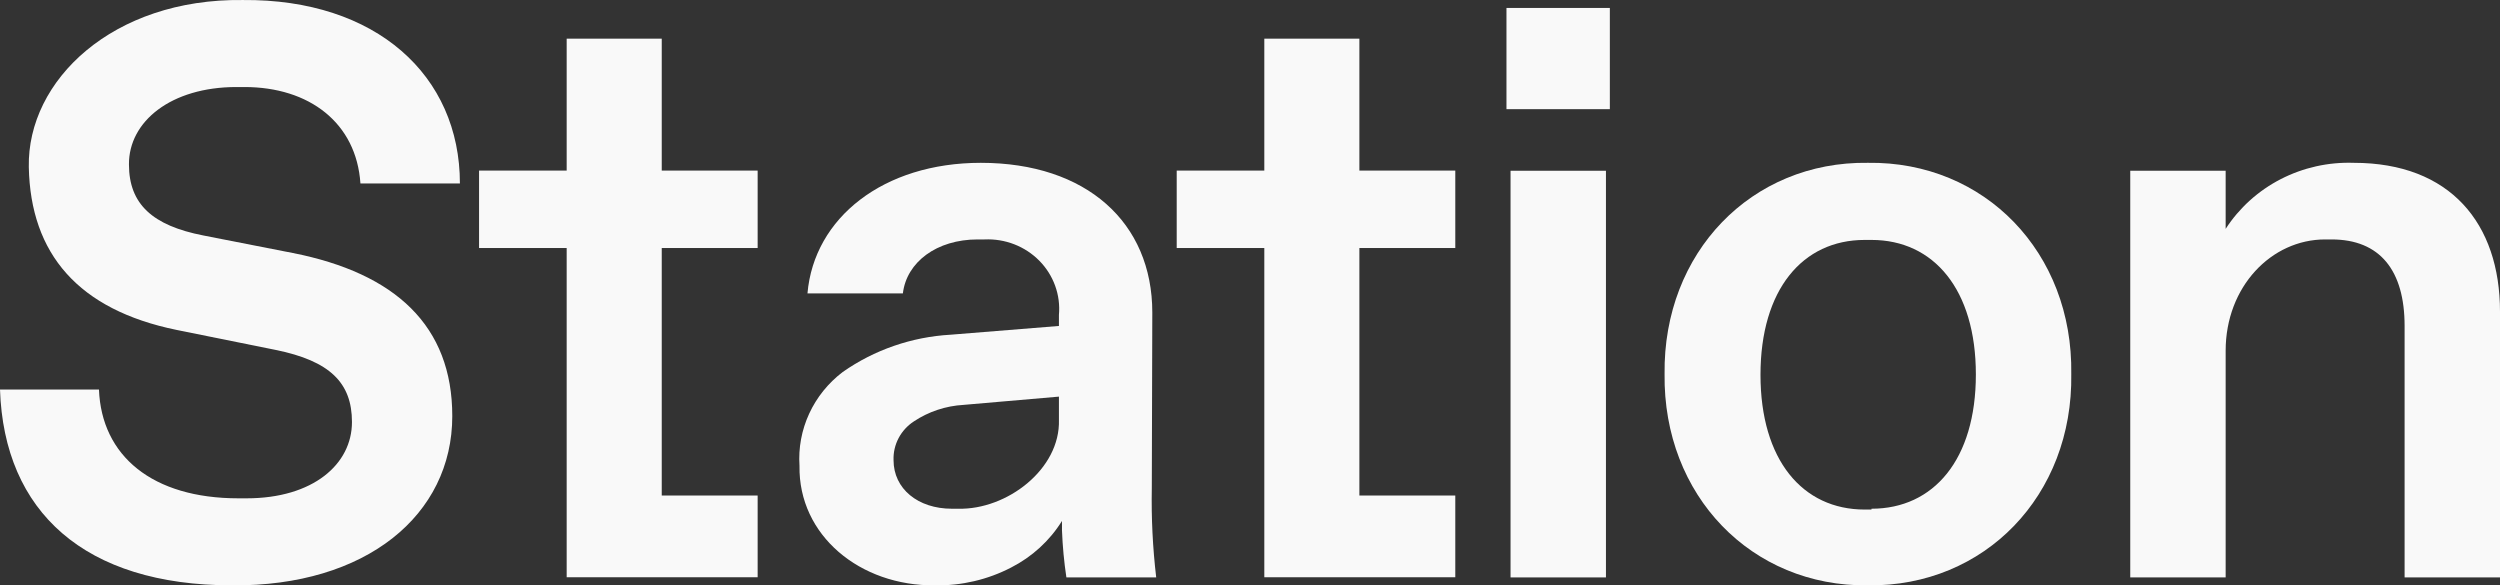
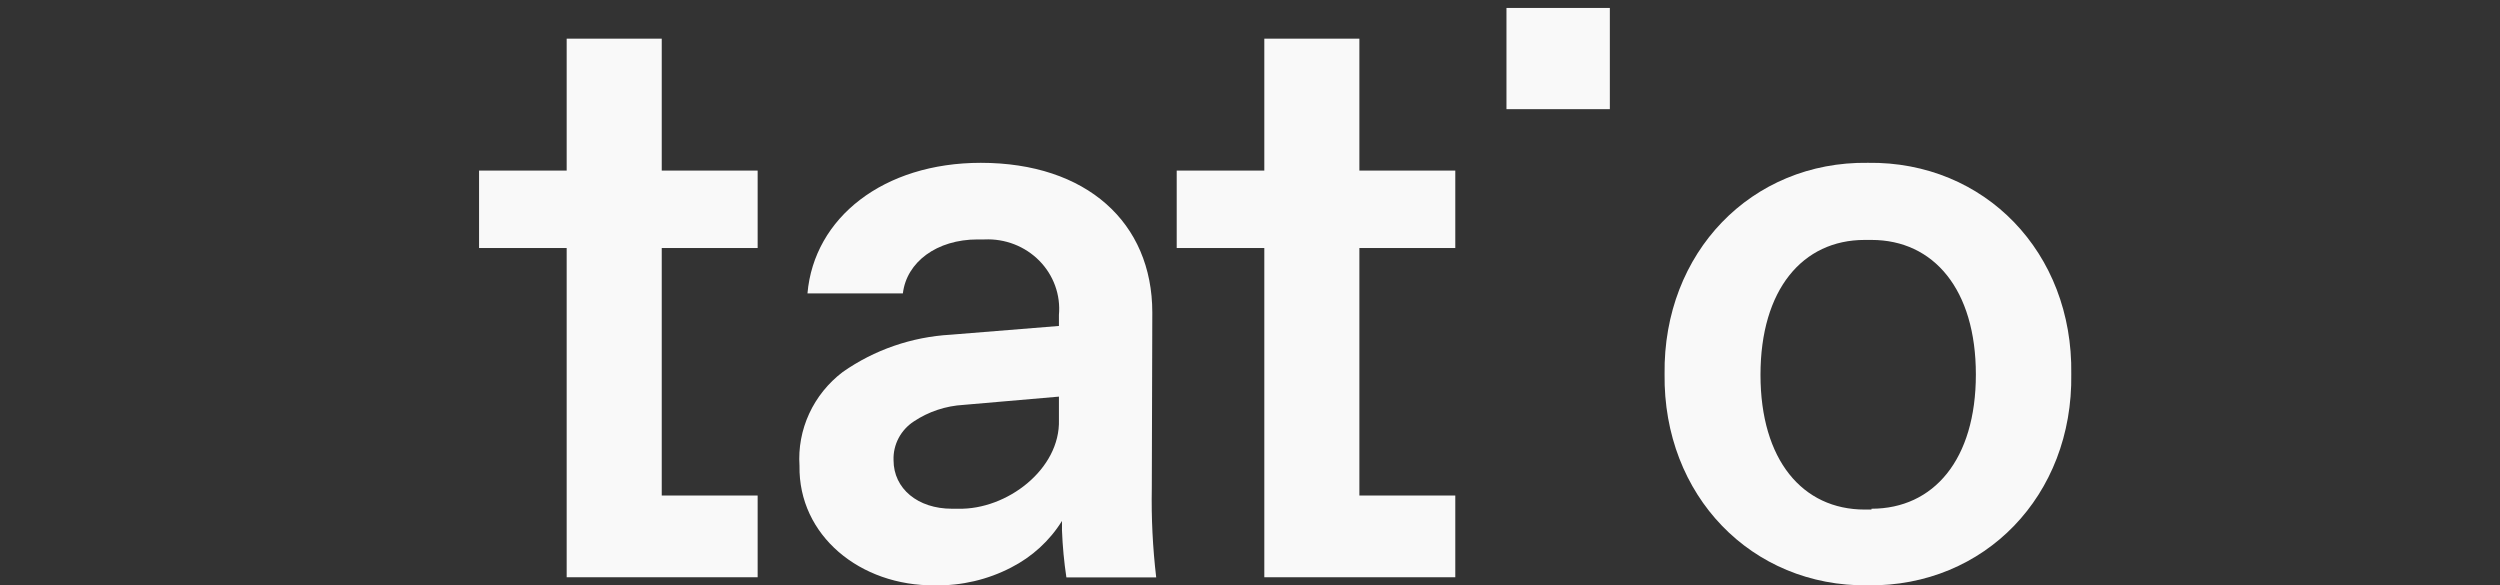
<svg xmlns="http://www.w3.org/2000/svg" width="615" height="144" viewBox="0 0 615 144" fill="none">
  <rect x="0" y="0" width="615" height="144" fill="#333333" stroke="none" />
  <g clip-path="url(#clip0_1571_23)">
-     <path d="M58.153 21.411H60.153C76.036 21.411 87.666 30.185 88.667 45.132H113.137C113.137 18.568 92.543 -0.278 59.737 0.006C27.763 -0.4 6.67 19.746 7.087 41.111C7.504 62.475 19.301 76.204 43.437 81.159L67.782 86.074C81.205 88.795 86.583 94.197 86.583 103.823C86.583 114.181 77.036 122.589 60.654 122.589H58.653C37.476 122.589 24.97 112.15 24.345 95.822H0C1 125.919 20.843 143.994 57.069 143.994C90.084 144.278 111.261 126.691 111.261 102.361C111.261 80.184 97.337 67.227 71.992 62.232L50.024 57.926C37.518 55.489 31.723 50.209 31.723 40.461C31.64 29.9 42.062 21.411 58.153 21.411Z" fill="#F9F9F9" />
    <path d="M283.468 76.894C283.468 54.718 267.251 40.055 241.281 40.055C217.353 40.055 200.261 53.539 198.636 72.183H222.105C223.023 64.466 230.442 58.901 240.489 58.901H242.198C244.697 58.788 247.192 59.196 249.516 60.099C251.839 61.002 253.938 62.379 255.671 64.136C257.404 65.894 258.731 67.993 259.564 70.291C260.396 72.59 260.715 75.035 260.498 77.463V80.185L233.861 82.337C224.294 82.877 215.083 86.061 207.306 91.516C203.74 94.227 200.907 97.746 199.055 101.767C197.202 105.788 196.385 110.189 196.677 114.587C196.385 131.687 211.559 144.197 230.026 143.994C236.546 144.106 242.988 142.596 248.743 139.607C253.905 136.971 258.23 133.011 261.249 128.153V130.509C261.395 134.37 261.757 138.221 262.332 142.044H284.426C283.568 134.751 283.205 127.41 283.343 120.071L283.468 76.894ZM260.498 103.255C260.874 115.44 247.659 125.432 235.737 125.148H234.153C225.815 125.148 219.813 120.233 219.813 113.206C219.742 111.332 220.166 109.471 221.041 107.8C221.917 106.13 223.215 104.705 224.815 103.661C228.434 101.254 232.655 99.85 237.029 99.6L260.498 97.569V103.255Z" fill="#F9F9F9" />
-     <path d="M395.063 42.005H371.594V142.045H395.063V42.005Z" fill="#F9F9F9" />
    <path d="M396.021 1.956H370.592V26.854H396.021V1.956Z" fill="#F9F9F9" />
    <path d="M459.509 40.055C430.871 39.649 409.11 62.11 409.485 92.005C409.11 121.899 430.871 144.36 459.509 143.994C488.231 144.36 509.991 121.899 509.533 92.005C509.991 62.11 488.231 39.649 459.509 40.055ZM460.385 125.351H458.717C443.418 125.351 433.08 113.166 433.08 92.208C433.08 71.249 443.418 59.023 458.717 59.023H460.385C475.684 59.023 486.063 71.208 486.063 92.126C486.063 113.044 475.684 125.148 460.385 125.148V125.351Z" fill="#F9F9F9" />
-     <path d="M579.025 40.055C572.772 39.841 566.57 41.228 561.04 44.079C555.51 46.93 550.849 51.145 547.51 56.301V42.004H524.042V142.044H547.51V86.277C547.51 70.518 558.766 58.901 571.981 58.901H573.562C585.485 58.901 591.532 66.537 591.532 80.184V142.044H615V76.691C615 54.961 602.746 40.055 579.025 40.055Z" fill="#F9F9F9" />
    <path d="M162.787 9.511H139.401V41.964H117.849V61.013H139.401V142.004H162.787H186.381V121.899H162.787V61.013H186.381V41.964H162.787V9.511Z" fill="#F9F9F9" />
    <path d="M334.408 9.511H311.022V41.964H289.47V61.013H311.022V142.004H334.408H358.002V121.899H334.408V61.013H358.002V41.964H334.408V9.511Z" fill="#F9F9F9" />
  </g>
  <defs>
    <clipPath id="clip0_1571_23">
      <rect width="615" height="144" fill="white" />
    </clipPath>
  </defs>
</svg>